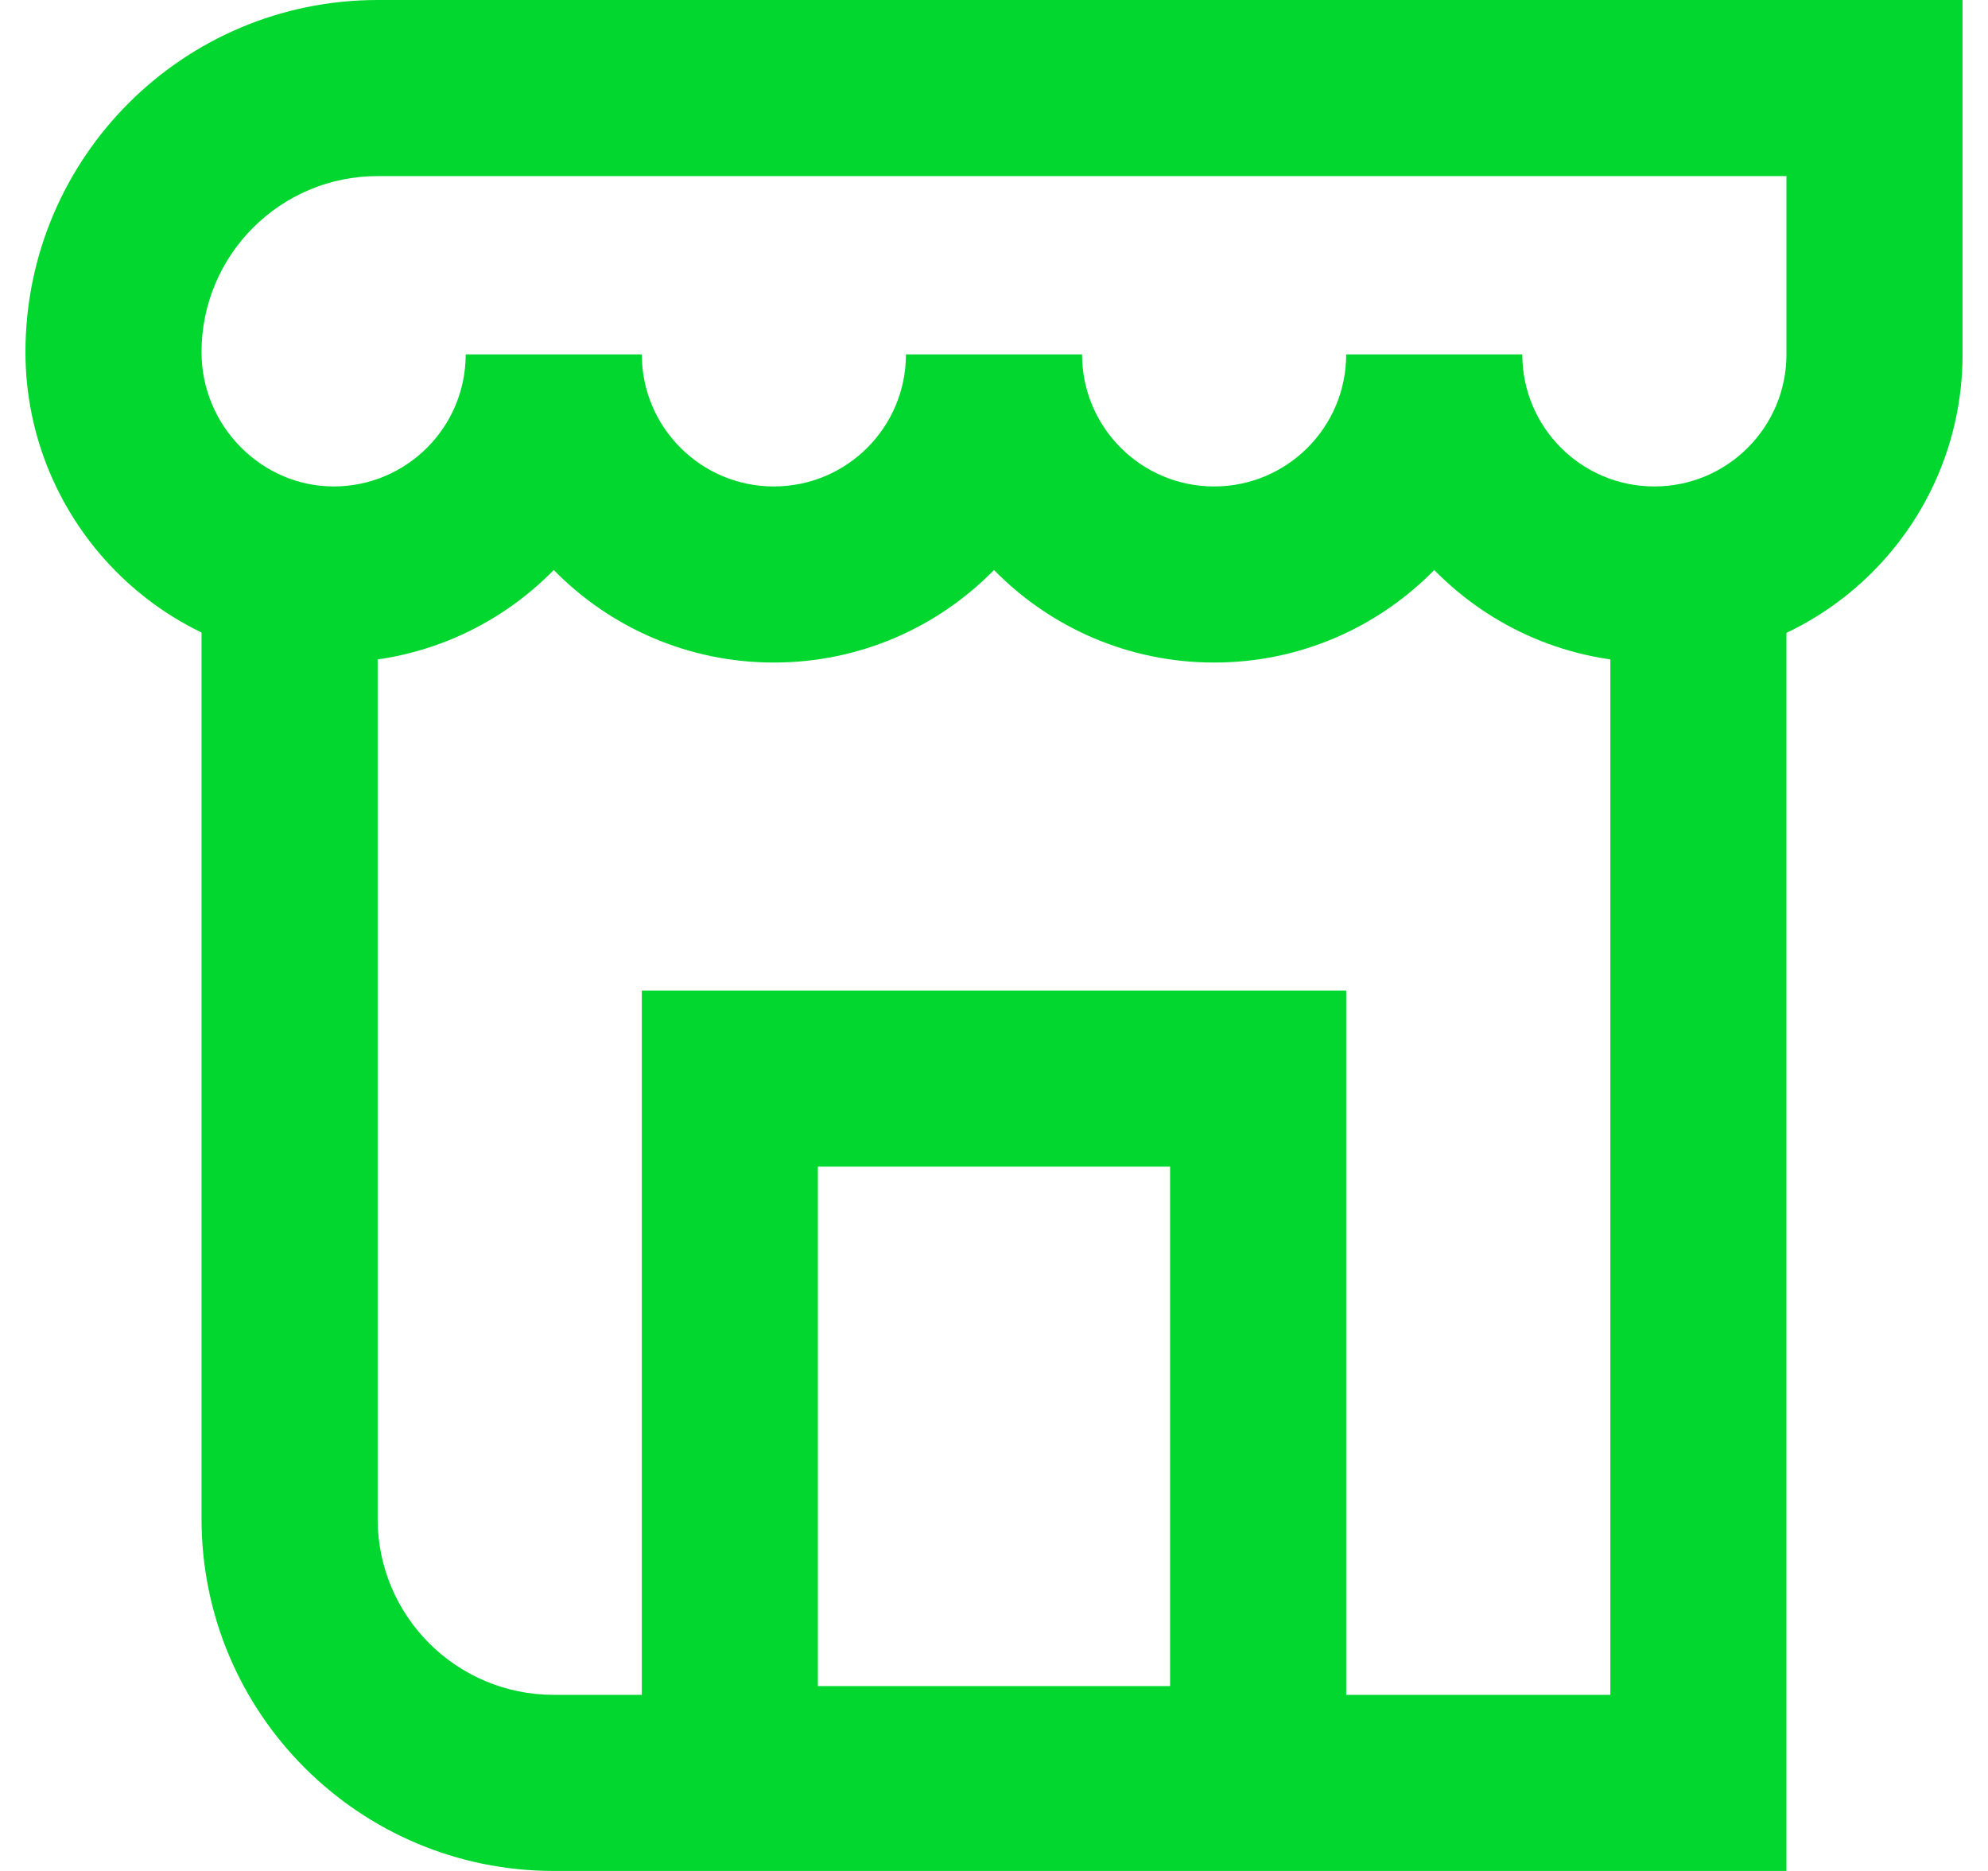
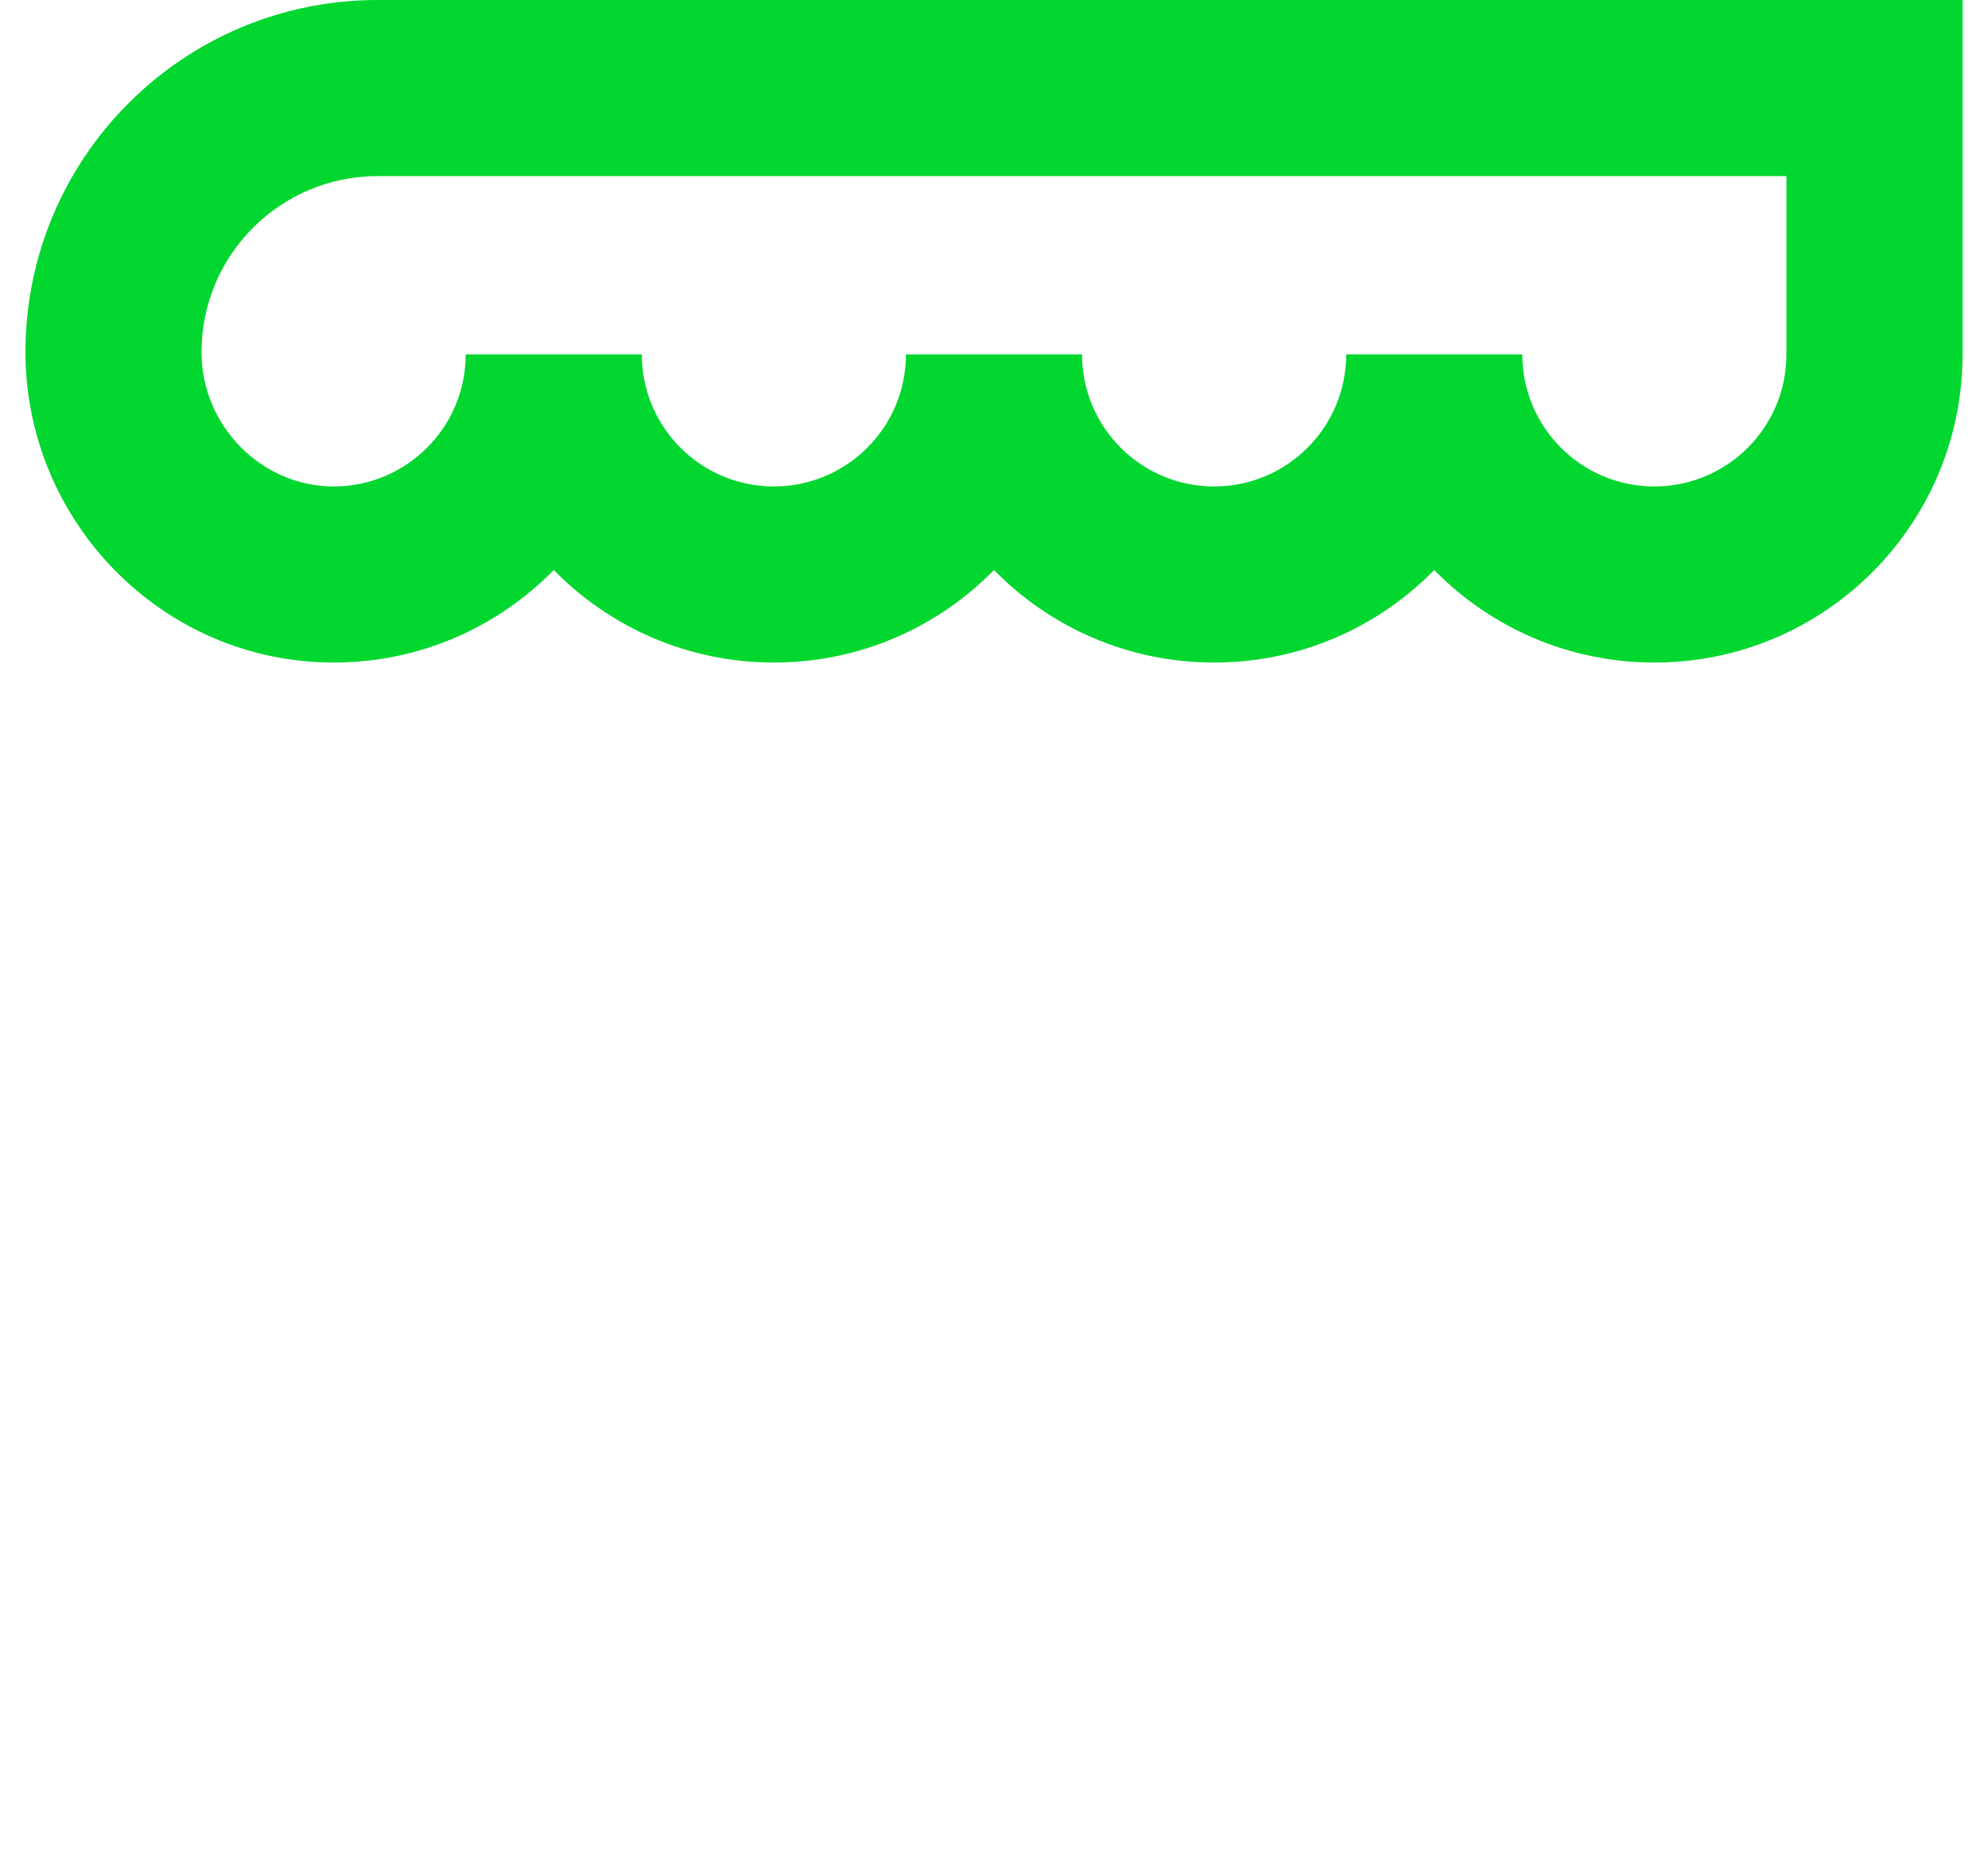
<svg xmlns="http://www.w3.org/2000/svg" width="51" height="48" viewBox="0 0 51 48" fill="none">
-   <path fill-rule="evenodd" clip-rule="evenodd" d="M9.688 14.005V38.965C9.688 41.46 11.71 43.482 14.206 43.482H41.312V14.005H45.829V48H14.206C9.215 48 5.17 43.955 5.17 38.965V14.005H9.688Z" fill="#02D72F" />
  <path fill-rule="evenodd" clip-rule="evenodd" d="M9.688 4.518C7.193 4.518 5.17 6.54 5.17 9.035C5.17 10.935 6.717 12.48 8.559 12.48C10.43 12.48 11.947 10.963 11.947 9.092H16.465C16.465 10.963 17.982 12.48 19.853 12.48C21.724 12.48 23.241 10.963 23.241 9.092H27.759C27.759 10.963 29.276 12.48 31.147 12.48C33.018 12.48 34.535 10.963 34.535 9.092H39.053C39.053 10.963 40.57 12.48 42.441 12.48C44.312 12.48 45.829 10.963 45.829 9.092V4.518H9.688ZM50.347 9.148H50.347V0H9.688C4.698 0 0.653 4.045 0.653 9.035C0.653 13.372 4.164 16.998 8.559 16.998C10.771 16.998 12.771 16.089 14.206 14.624C15.641 16.089 17.641 16.998 19.853 16.998C22.065 16.998 24.065 16.089 25.5 14.624C26.935 16.089 28.935 16.998 31.147 16.998C33.359 16.998 35.359 16.089 36.794 14.624C38.229 16.089 40.229 16.998 42.441 16.998C46.788 16.998 50.316 13.488 50.347 9.148Z" fill="#02D72F" />
-   <path fill-rule="evenodd" clip-rule="evenodd" d="M16.465 25.412H34.535V47.774H16.465V25.412ZM20.982 29.93V43.257H30.017V29.93H20.982Z" fill="#02D72F" />
</svg>